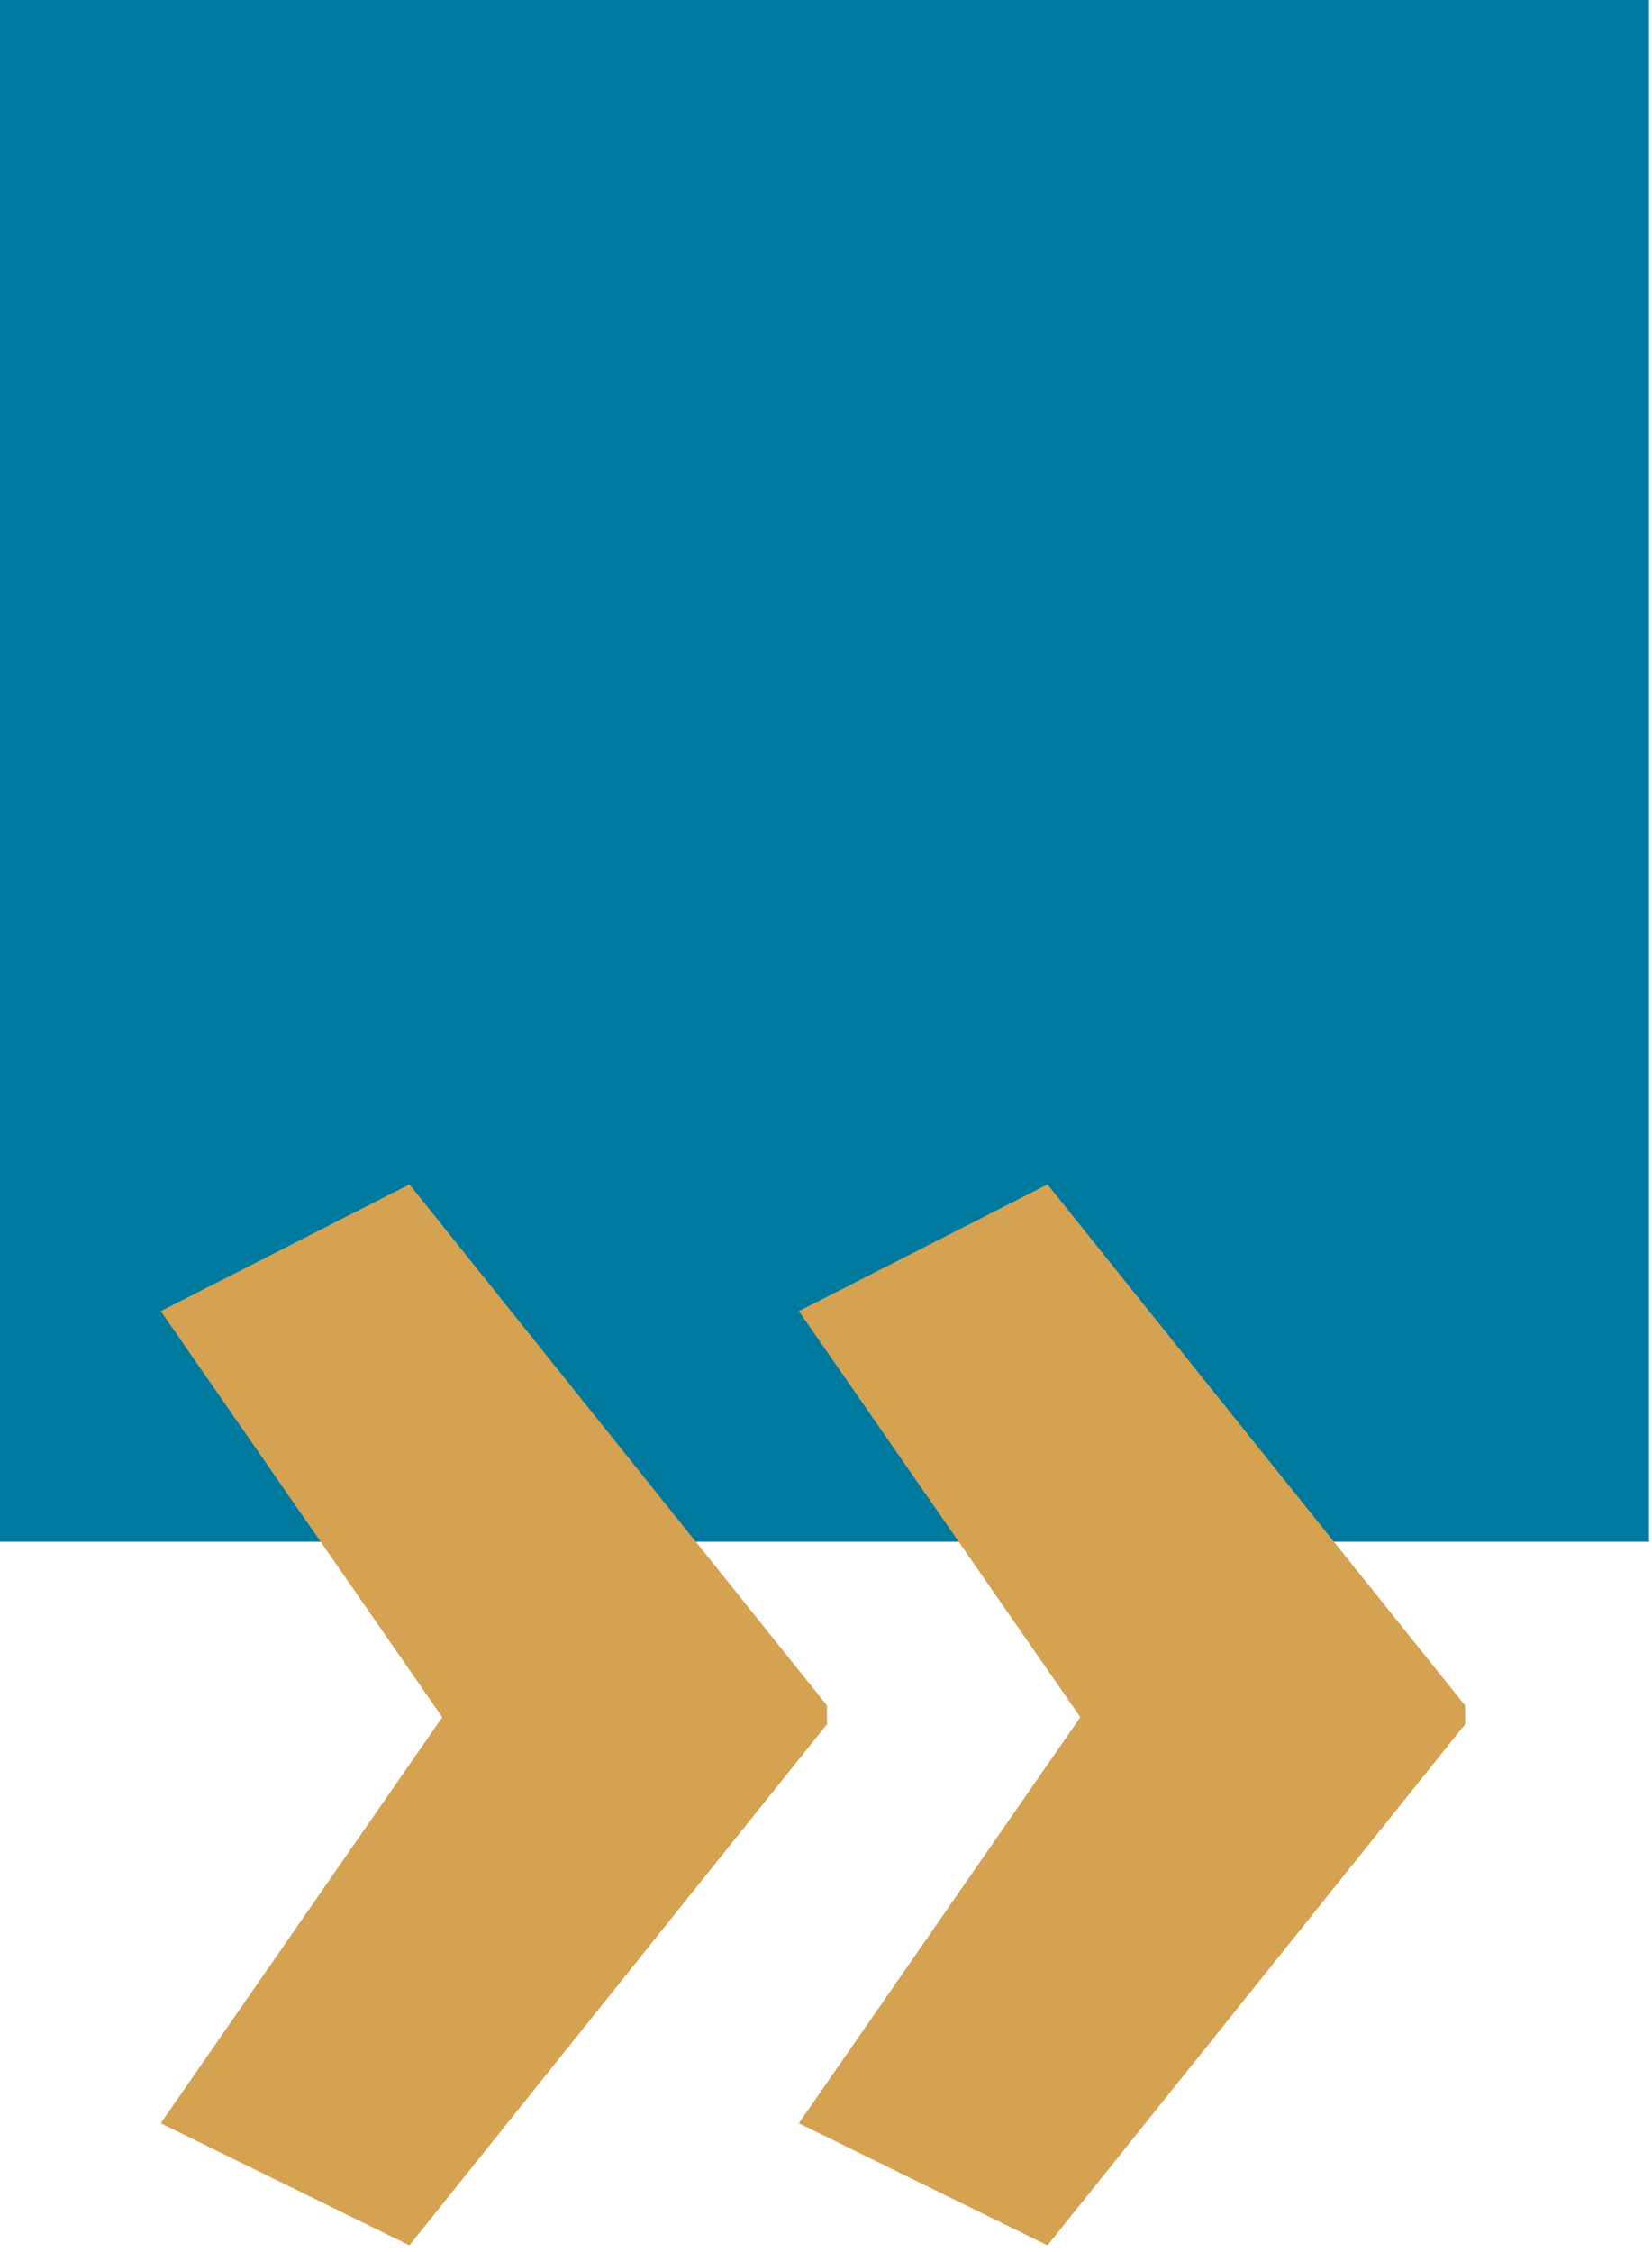
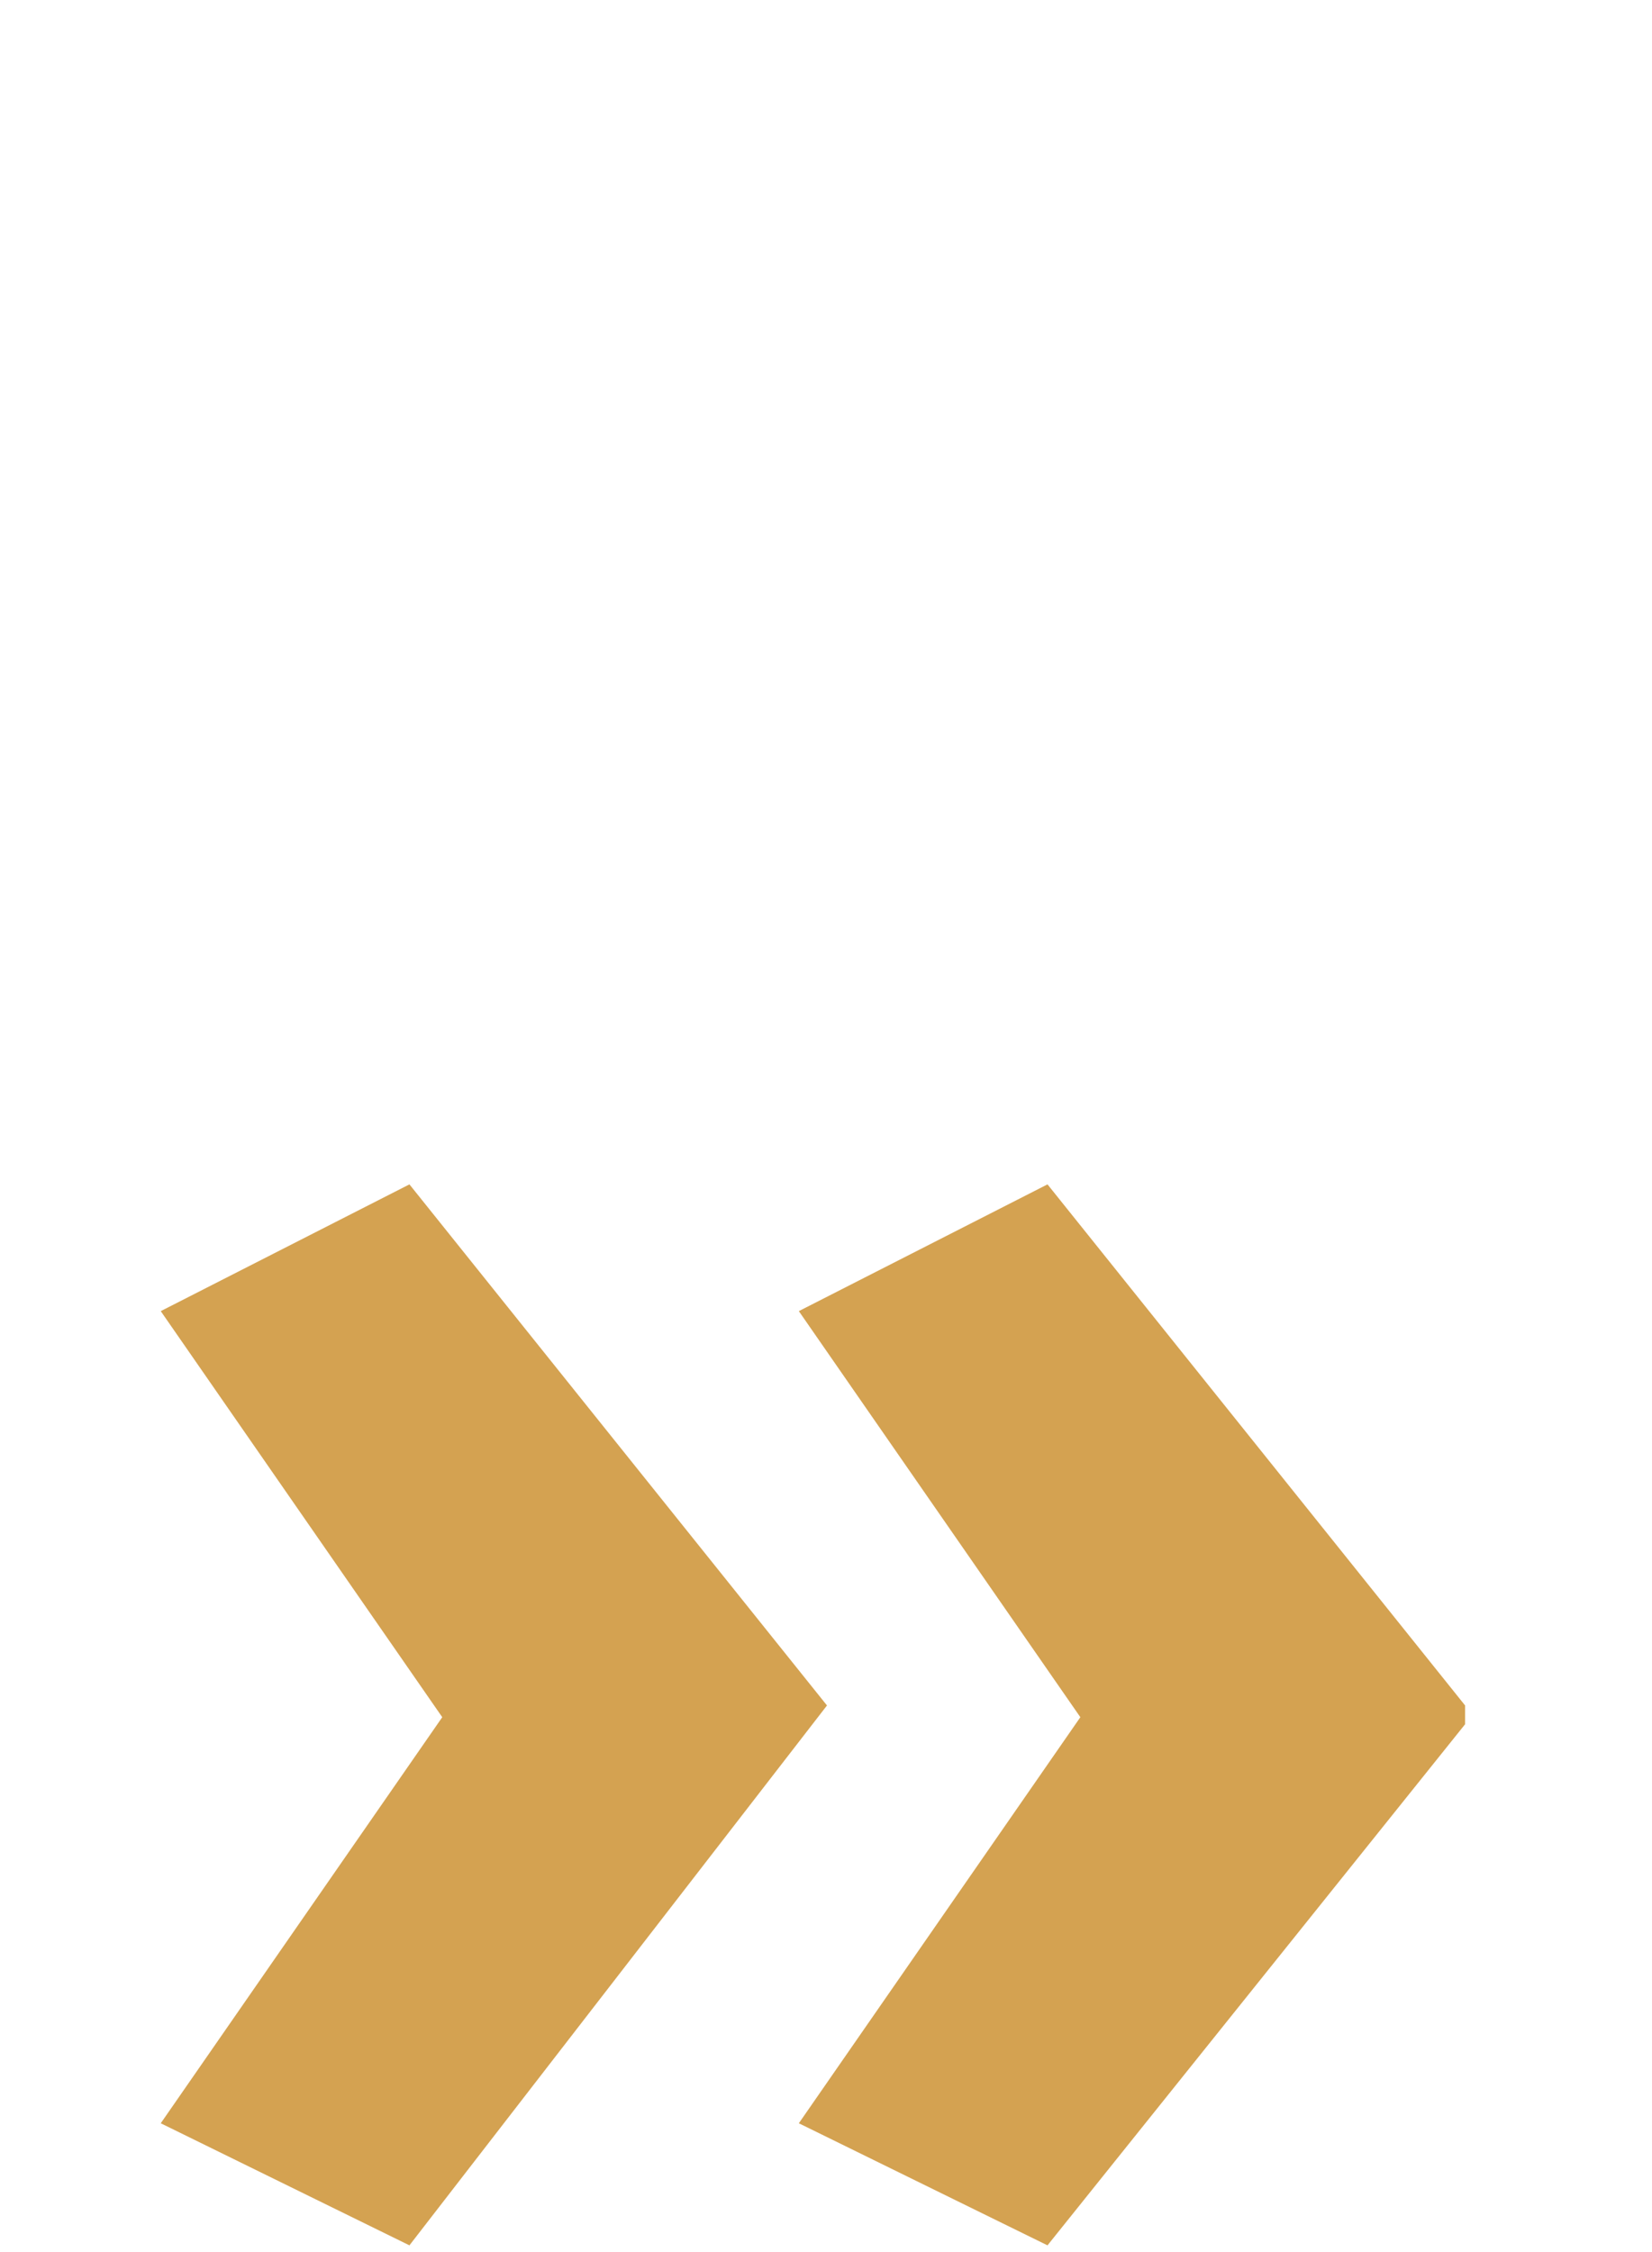
<svg xmlns="http://www.w3.org/2000/svg" width="138px" height="188px" viewBox="0 0 138 188" version="1.1">
  <title>icon-box-arrow-blue</title>
  <desc>Created with Sketch.</desc>
  <g id="Page-1" stroke="none" stroke-width="1" fill="none" fill-rule="evenodd">
    <g id="icon-box-arrow-blue">
-       <polygon id="Fill-1" fill="#00799F" points="-1.01884602e-13 128.713 137.745 128.713 137.745 2.26410228e-14 -1.01884602e-13 2.26410228e-14" />
-       <path d="M66.731,109.461 L90.247,143.363 L66.731,177.264 L87.503,187.456 L122.387,143.951 L122.387,142.383 L87.503,98.879 L66.731,109.461 Z M13.428,109.461 L36.944,143.363 L13.428,177.264 L34.202,187.456 L69.082,143.951 L69.082,142.383 L34.202,98.879 L13.428,109.461 Z" id="Fill-2" fill="#D4A251" />
+       <path d="M66.731,109.461 L90.247,143.363 L66.731,177.264 L87.503,187.456 L122.387,143.951 L122.387,142.383 L87.503,98.879 L66.731,109.461 Z M13.428,109.461 L36.944,143.363 L13.428,177.264 L34.202,187.456 L69.082,142.383 L34.202,98.879 L13.428,109.461 Z" id="Fill-2" fill="#D4A251" />
    </g>
  </g>
</svg>